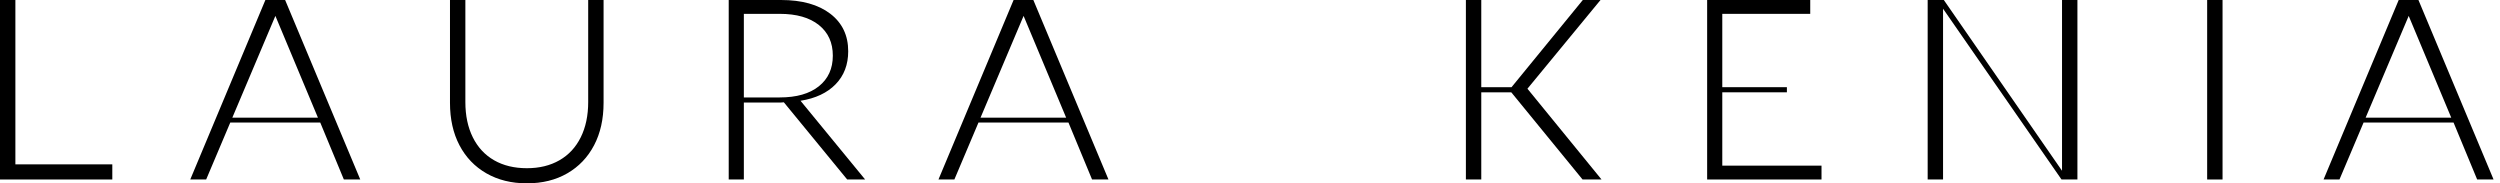
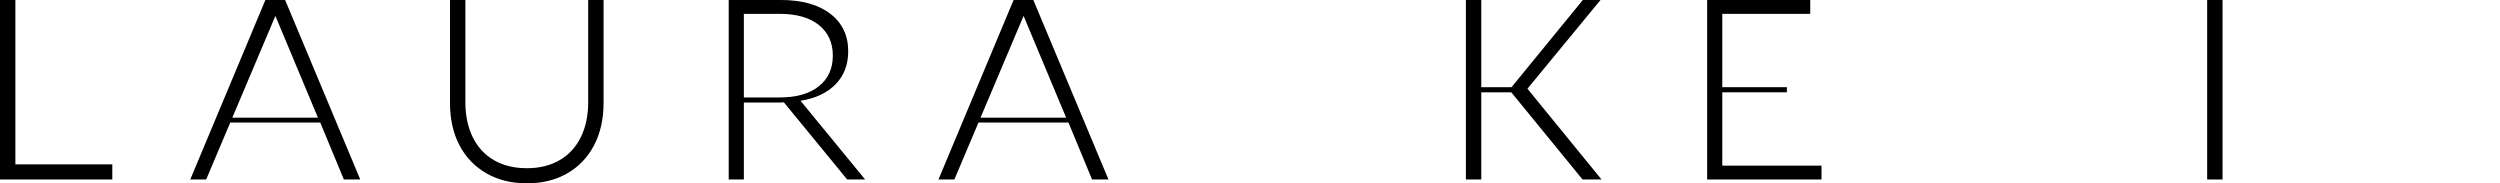
<svg xmlns="http://www.w3.org/2000/svg" width="300" height="22" viewBox="0 0 300 22" fill="none">
  <path d="M0 0H1.846V19.723H13.477V21.539H0V0Z" fill="black" />
  <path d="M38.154 14.123L33.046 1.908L27.877 14.123H38.154ZM31.846 0H34.216L43.231 21.539H41.262L38.431 14.708H27.631L24.739 21.539H22.831L31.846 0Z" fill="black" />
  <path d="M63.229 22C61.383 22 59.762 21.6 58.367 20.8C56.972 20 55.895 18.877 55.136 17.431C54.377 15.985 53.998 14.288 53.998 12.339V0H55.844V12.246C55.844 13.867 56.141 15.277 56.736 16.477C57.331 17.677 58.183 18.595 59.29 19.231C60.398 19.867 61.711 20.185 63.229 20.185C64.726 20.185 66.029 19.867 67.136 19.231C68.244 18.595 69.095 17.677 69.69 16.477C70.285 15.277 70.583 13.867 70.583 12.246V0H72.429V12.339C72.429 14.288 72.049 15.985 71.29 17.431C70.531 18.877 69.46 20 68.075 20.8C66.69 21.6 65.075 22 63.229 22Z" fill="black" />
  <path d="M93.569 11.692C95.579 11.692 97.144 11.246 98.262 10.354C99.38 9.461 99.939 8.236 99.939 6.677C99.939 5.118 99.38 3.892 98.262 3C97.144 2.108 95.579 1.662 93.569 1.662H89.262V11.692H93.569ZM87.446 0H93.723C96.226 0 98.195 0.549 99.631 1.646C101.066 2.744 101.785 4.246 101.785 6.154C101.785 7.754 101.282 9.072 100.277 10.108C99.272 11.143 97.867 11.805 96.062 12.092L103.815 21.538H101.662L94.062 12.277C93.918 12.297 93.779 12.307 93.646 12.307H89.262V21.538H87.446V0Z" fill="black" />
  <path d="M127.939 14.123L122.831 1.908L117.662 14.123H127.939ZM121.631 0H124.001L133.016 21.539H131.047L128.216 14.708H117.416L114.524 21.539H112.616L121.631 0Z" fill="black" />
  <path d="M175.907 0H177.753V10.462H181.384L189.938 0H192.061L183.292 10.646L192.184 21.539H189.907L181.353 11.077H177.753V21.539H175.907V0Z" fill="black" />
  <path d="M204.858 0H217.228V1.662H206.674V10.462H214.427V11.077H206.674V19.877H218.581V21.539H204.858V0Z" fill="black" />
-   <path d="M231.32 0H233.259L247.443 20.492V0H249.29V21.539H247.382L233.166 1.046V21.539H231.32V0Z" fill="black" />
-   <path d="M266.705 0H264.859V21.539H266.705V0Z" fill="black" />
-   <path d="M294.151 14.123L289.044 1.908L283.874 14.123H294.151ZM287.844 0H290.213L299.228 21.539H297.259L294.428 14.708H283.628L280.736 21.539H278.828L287.844 0Z" fill="black" />
+   <path d="M266.705 0H264.859V21.539H266.705Z" fill="black" />
</svg>